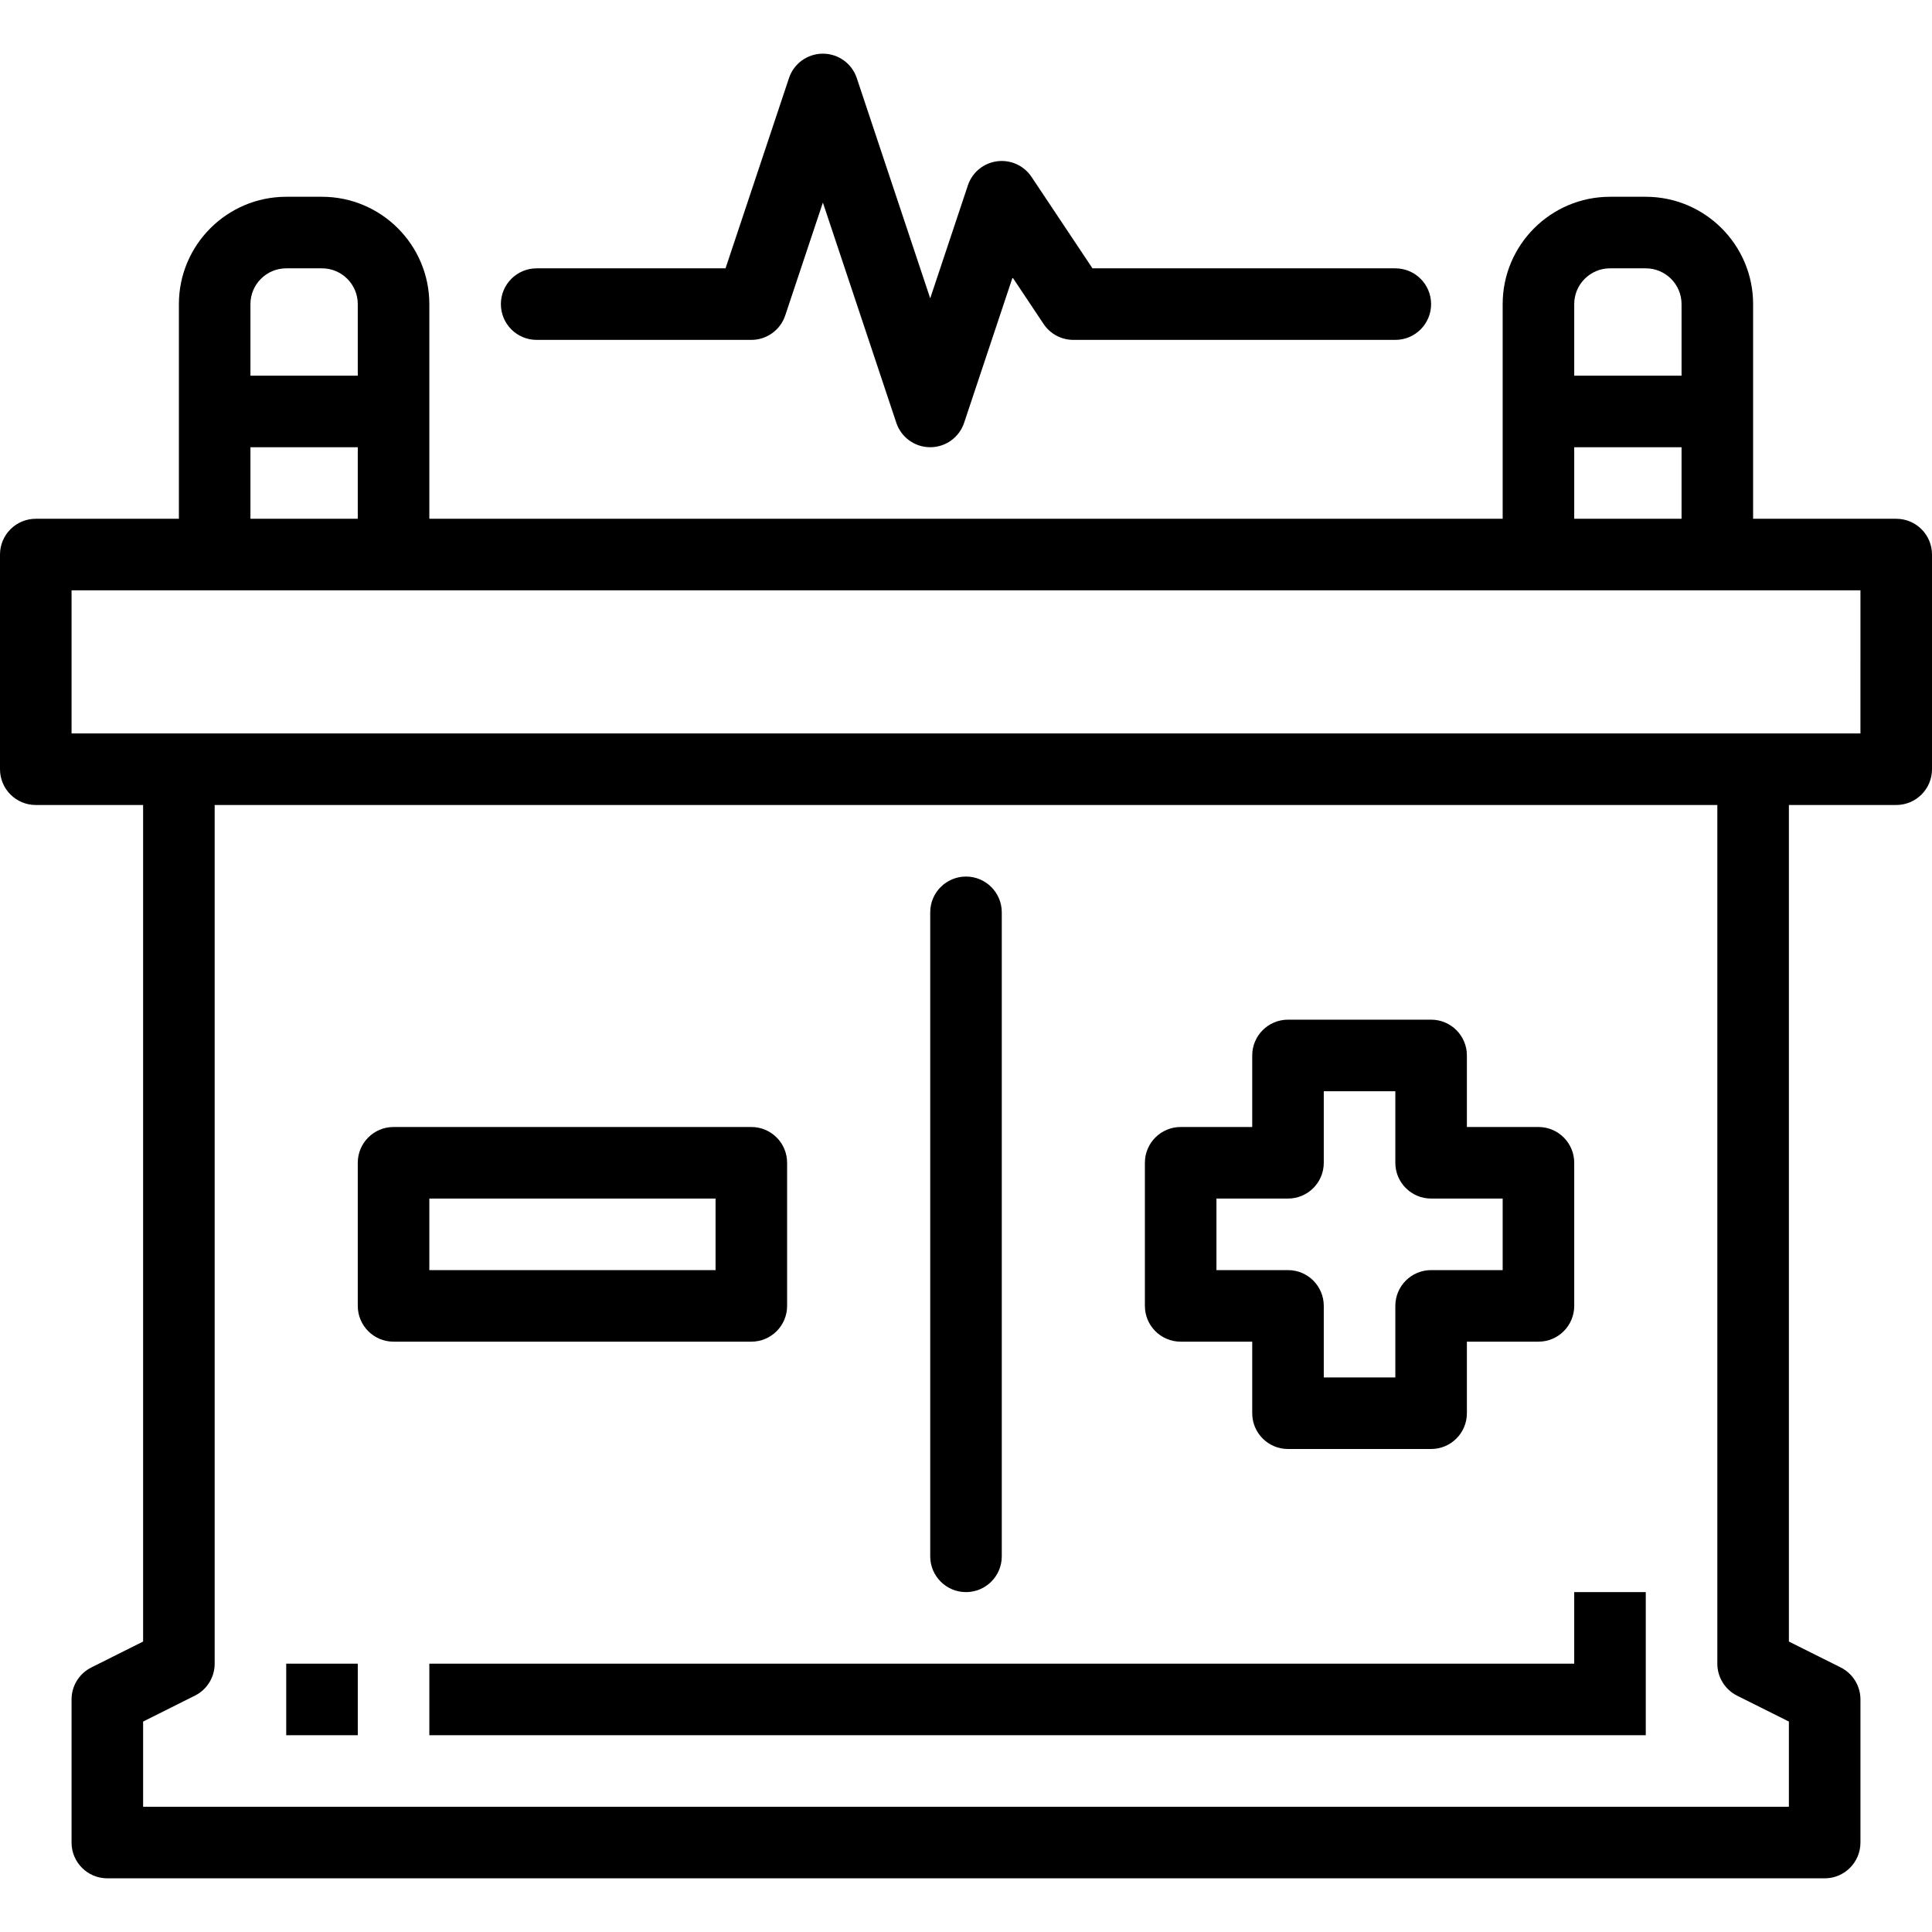
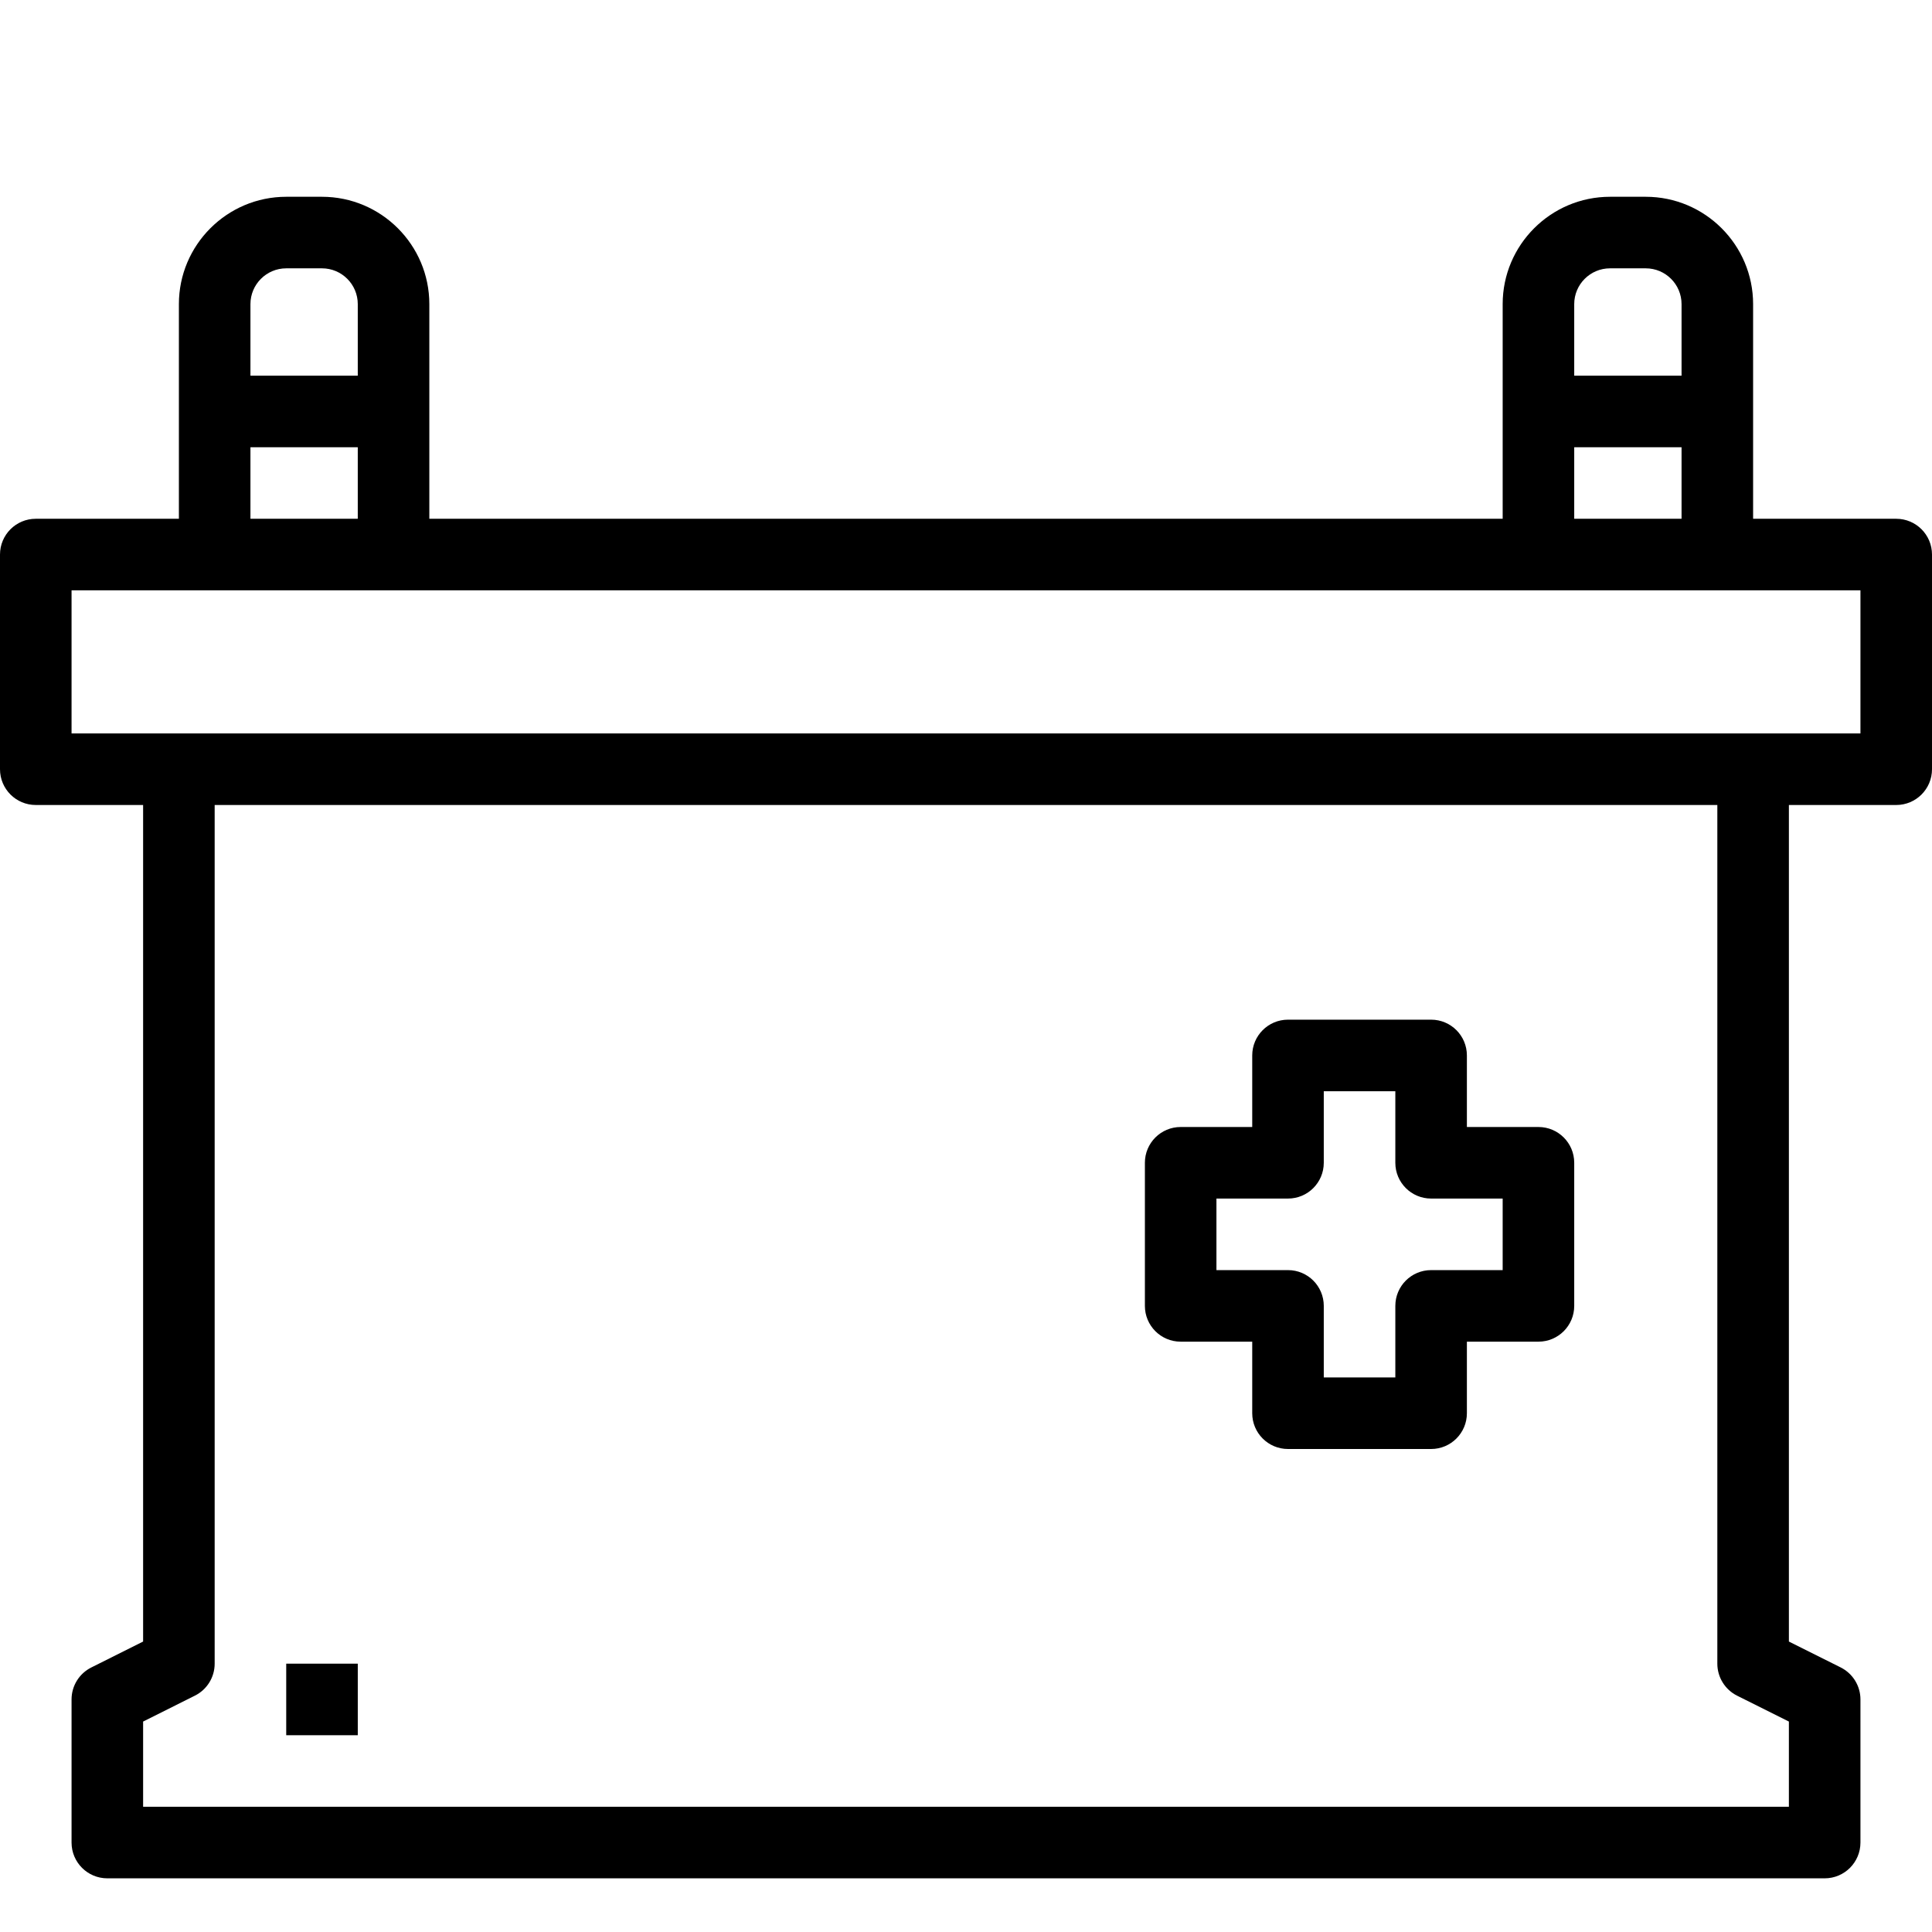
<svg xmlns="http://www.w3.org/2000/svg" version="1.1" id="Capa_1" x="0px" y="0px" viewBox="0 0 512 512" style="enable-background:new 0 0 512 512;" xml:space="preserve">
  <g>
    <g>
-       <path d="M256,232.296c-5.243,0-9.482,4.248-9.482,9.482v170.667c0,5.234,4.238,9.481,9.482,9.481c5.243,0,9.482-4.248,9.482-9.481    V241.778C265.482,236.544,261.243,232.296,256,232.296z" />
-     </g>
+       </g>
  </g>
  <g>
    <g>
      <path d="M407.704,298.667h-18.963v-18.963c0-5.234-4.238-9.481-9.481-9.481h-37.926c-5.243,0-9.481,4.248-9.481,9.481v18.963    h-18.963c-5.243,0-9.482,4.248-9.482,9.481v37.926c0,5.234,4.238,9.481,9.482,9.481h18.963v18.963    c0,5.234,4.238,9.482,9.481,9.482h37.926c5.243,0,9.481-4.248,9.481-9.482v-18.963h18.963c5.243,0,9.481-4.248,9.481-9.481    v-37.926C417.185,302.914,412.947,298.667,407.704,298.667z M398.222,336.593h-18.963c-5.243,0-9.482,4.248-9.482,9.482v18.963    h-18.963v-18.963c0-5.234-4.238-9.482-9.482-9.482H322.37V317.63h18.963c5.243,0,9.482-4.248,9.482-9.482v-18.963h18.963v18.963    c0,5.234,4.238,9.482,9.482,9.482h18.963V336.593z" />
    </g>
  </g>
  <g>
    <g>
-       <path d="M199.111,298.667h-94.815c-5.243,0-9.482,4.248-9.482,9.481v37.926c0,5.234,4.238,9.481,9.482,9.481h94.815    c5.243,0,9.482-4.248,9.482-9.481v-37.926C208.593,302.914,204.354,298.667,199.111,298.667z M189.63,336.593h-75.852V317.63    h75.852V336.593z" />
-     </g>
+       </g>
  </g>
  <g>
    <g>
      <path d="M502.518,137.481h-37.926v-28.444V80.593c0-15.682-12.762-28.444-28.444-28.444h-9.481    c-15.682,0-28.444,12.762-28.444,28.444v28.444v28.444H113.778v-28.444V80.593c0-15.682-12.762-28.444-28.444-28.444h-9.481    c-15.682,0-28.444,12.762-28.444,28.444v28.444v28.444H9.482c-5.243,0-9.482,4.248-9.482,9.482v56.889    c0,5.234,4.238,9.481,9.482,9.481h28.444v221.696l-13.72,6.865c-3.214,1.602-5.243,4.883-5.243,8.476v37.926    c0,5.234,4.238,9.482,9.482,9.482h455.111c5.243,0,9.482-4.248,9.482-9.482V450.37c0-3.594-2.029-6.874-5.243-8.486l-13.72-6.855    V213.333h28.444c5.243,0,9.482-4.248,9.482-9.481v-56.889C512,141.729,507.762,137.481,502.518,137.481z M417.185,80.593    c0-5.224,4.248-9.482,9.482-9.482h9.481c5.234,0,9.482,4.257,9.482,9.482v18.963h-28.444V80.593z M417.185,118.518h28.444v18.963    h-28.444V118.518z M66.37,80.593c0-5.224,4.248-9.482,9.482-9.482h9.481c5.234,0,9.482,4.257,9.482,9.482v18.963H66.37V80.593z     M66.37,118.518h28.444v18.963H66.37V118.518z M474.074,478.815H37.926V456.23l13.72-6.865c3.214-1.602,5.243-4.883,5.243-8.477    V213.333h398.222v227.556c0,3.594,2.029,6.874,5.243,8.486l13.72,6.855V478.815z M493.037,194.37h-28.444H47.407H18.963v-37.926    h37.926h47.407h303.407h47.407h37.926V194.37z" />
    </g>
  </g>
  <g>
    <g>
-       <path d="M369.778,71.111h-80.261L273.37,46.886c-2.01-3.006-5.518-4.617-9.15-4.143c-3.594,0.484-6.59,2.958-7.727,6.4    l-9.975,29.914l-19.456-58.349c-1.289-3.878-4.902-6.485-8.988-6.485c-4.087,0-7.708,2.607-8.988,6.485l-16.811,50.404h-50.053    c-5.243,0-9.482,4.248-9.482,9.482s4.238,9.481,9.482,9.481h56.889c4.087,0,7.699-2.607,8.988-6.485l9.975-29.905l19.456,58.349    c1.28,3.878,4.902,6.485,8.988,6.485c4.087,0,7.699-2.607,8.988-6.485l12.838-38.504l8.211,12.316    c1.764,2.645,4.722,4.229,7.889,4.229h85.333c5.243,0,9.482-4.248,9.482-9.481S375.021,71.111,369.778,71.111z" />
-     </g>
+       </g>
  </g>
  <g>
    <g>
      <rect x="75.852" y="440.889" width="18.963" height="18.963" />
    </g>
  </g>
  <g>
    <g>
-       <polygon points="417.185,421.926 417.185,440.889 113.778,440.889 113.778,459.852 436.148,459.852 436.148,421.926   " />
-     </g>
+       </g>
  </g>
  <g>
</g>
  <g>
</g>
  <g>
</g>
  <g>
</g>
  <g>
</g>
  <g>
</g>
  <g>
</g>
  <g>
</g>
  <g>
</g>
  <g>
</g>
  <g>
</g>
  <g>
</g>
  <g>
</g>
  <g>
</g>
  <g>
</g>
</svg>